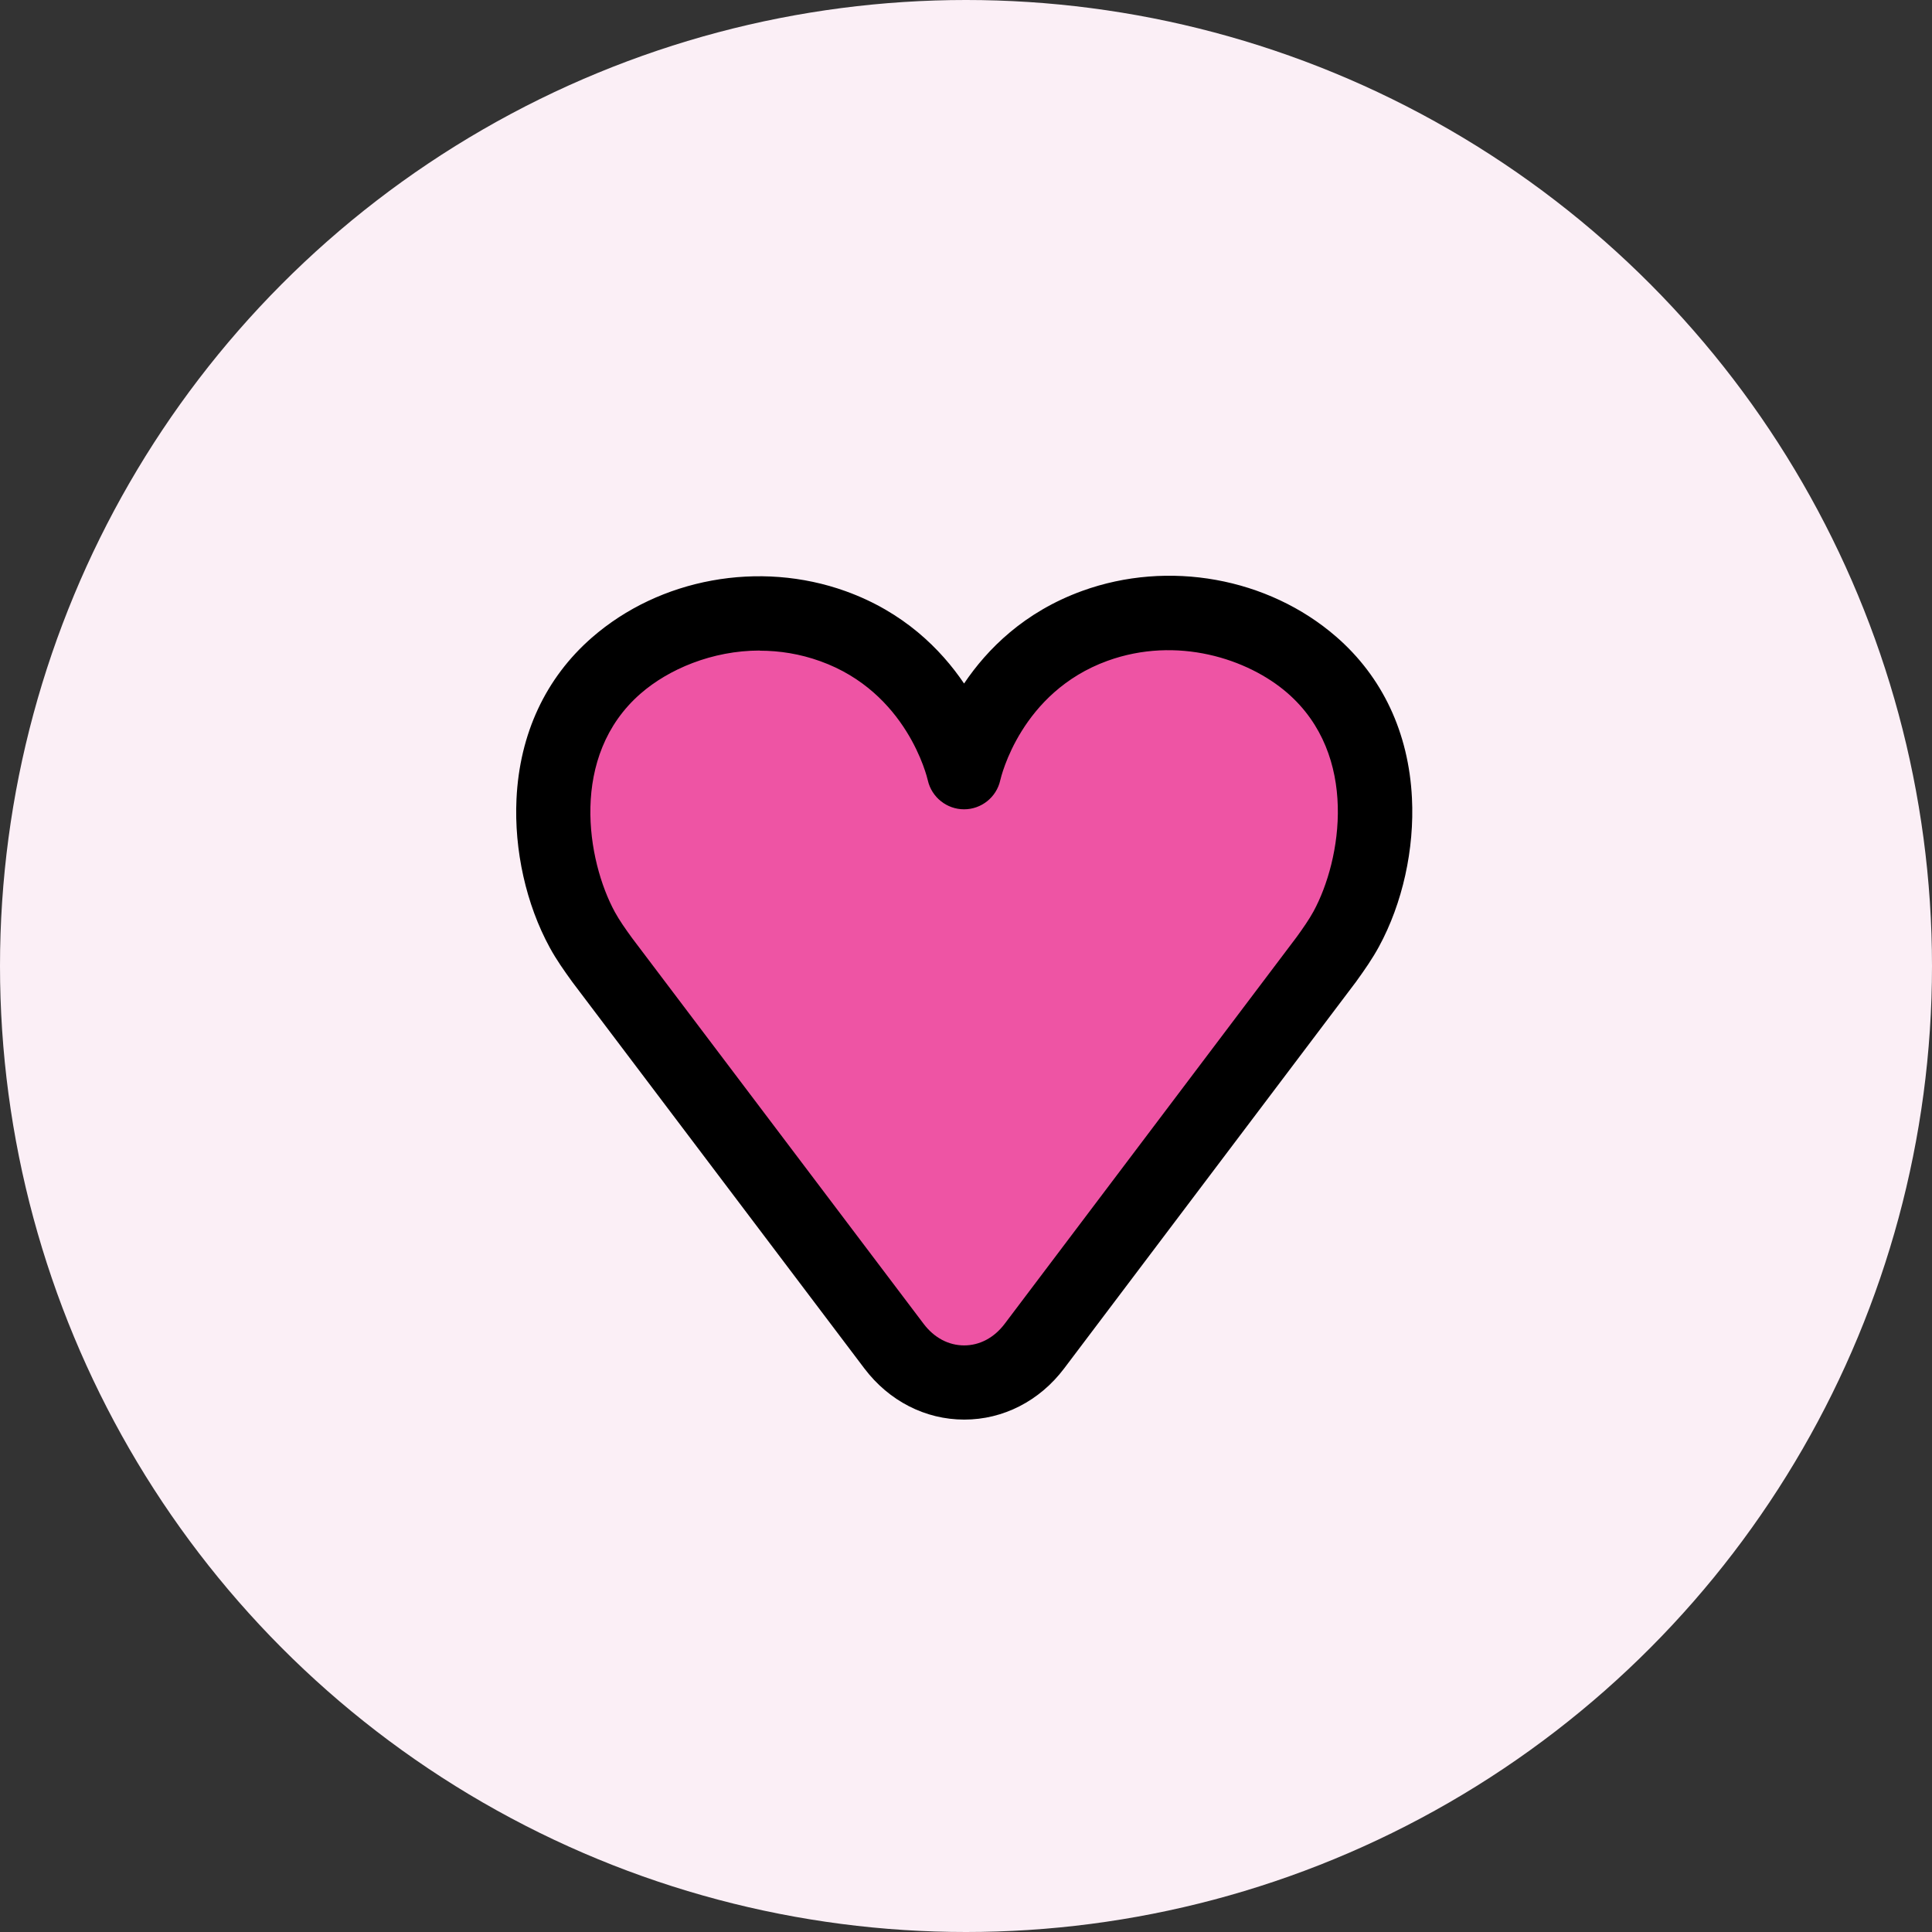
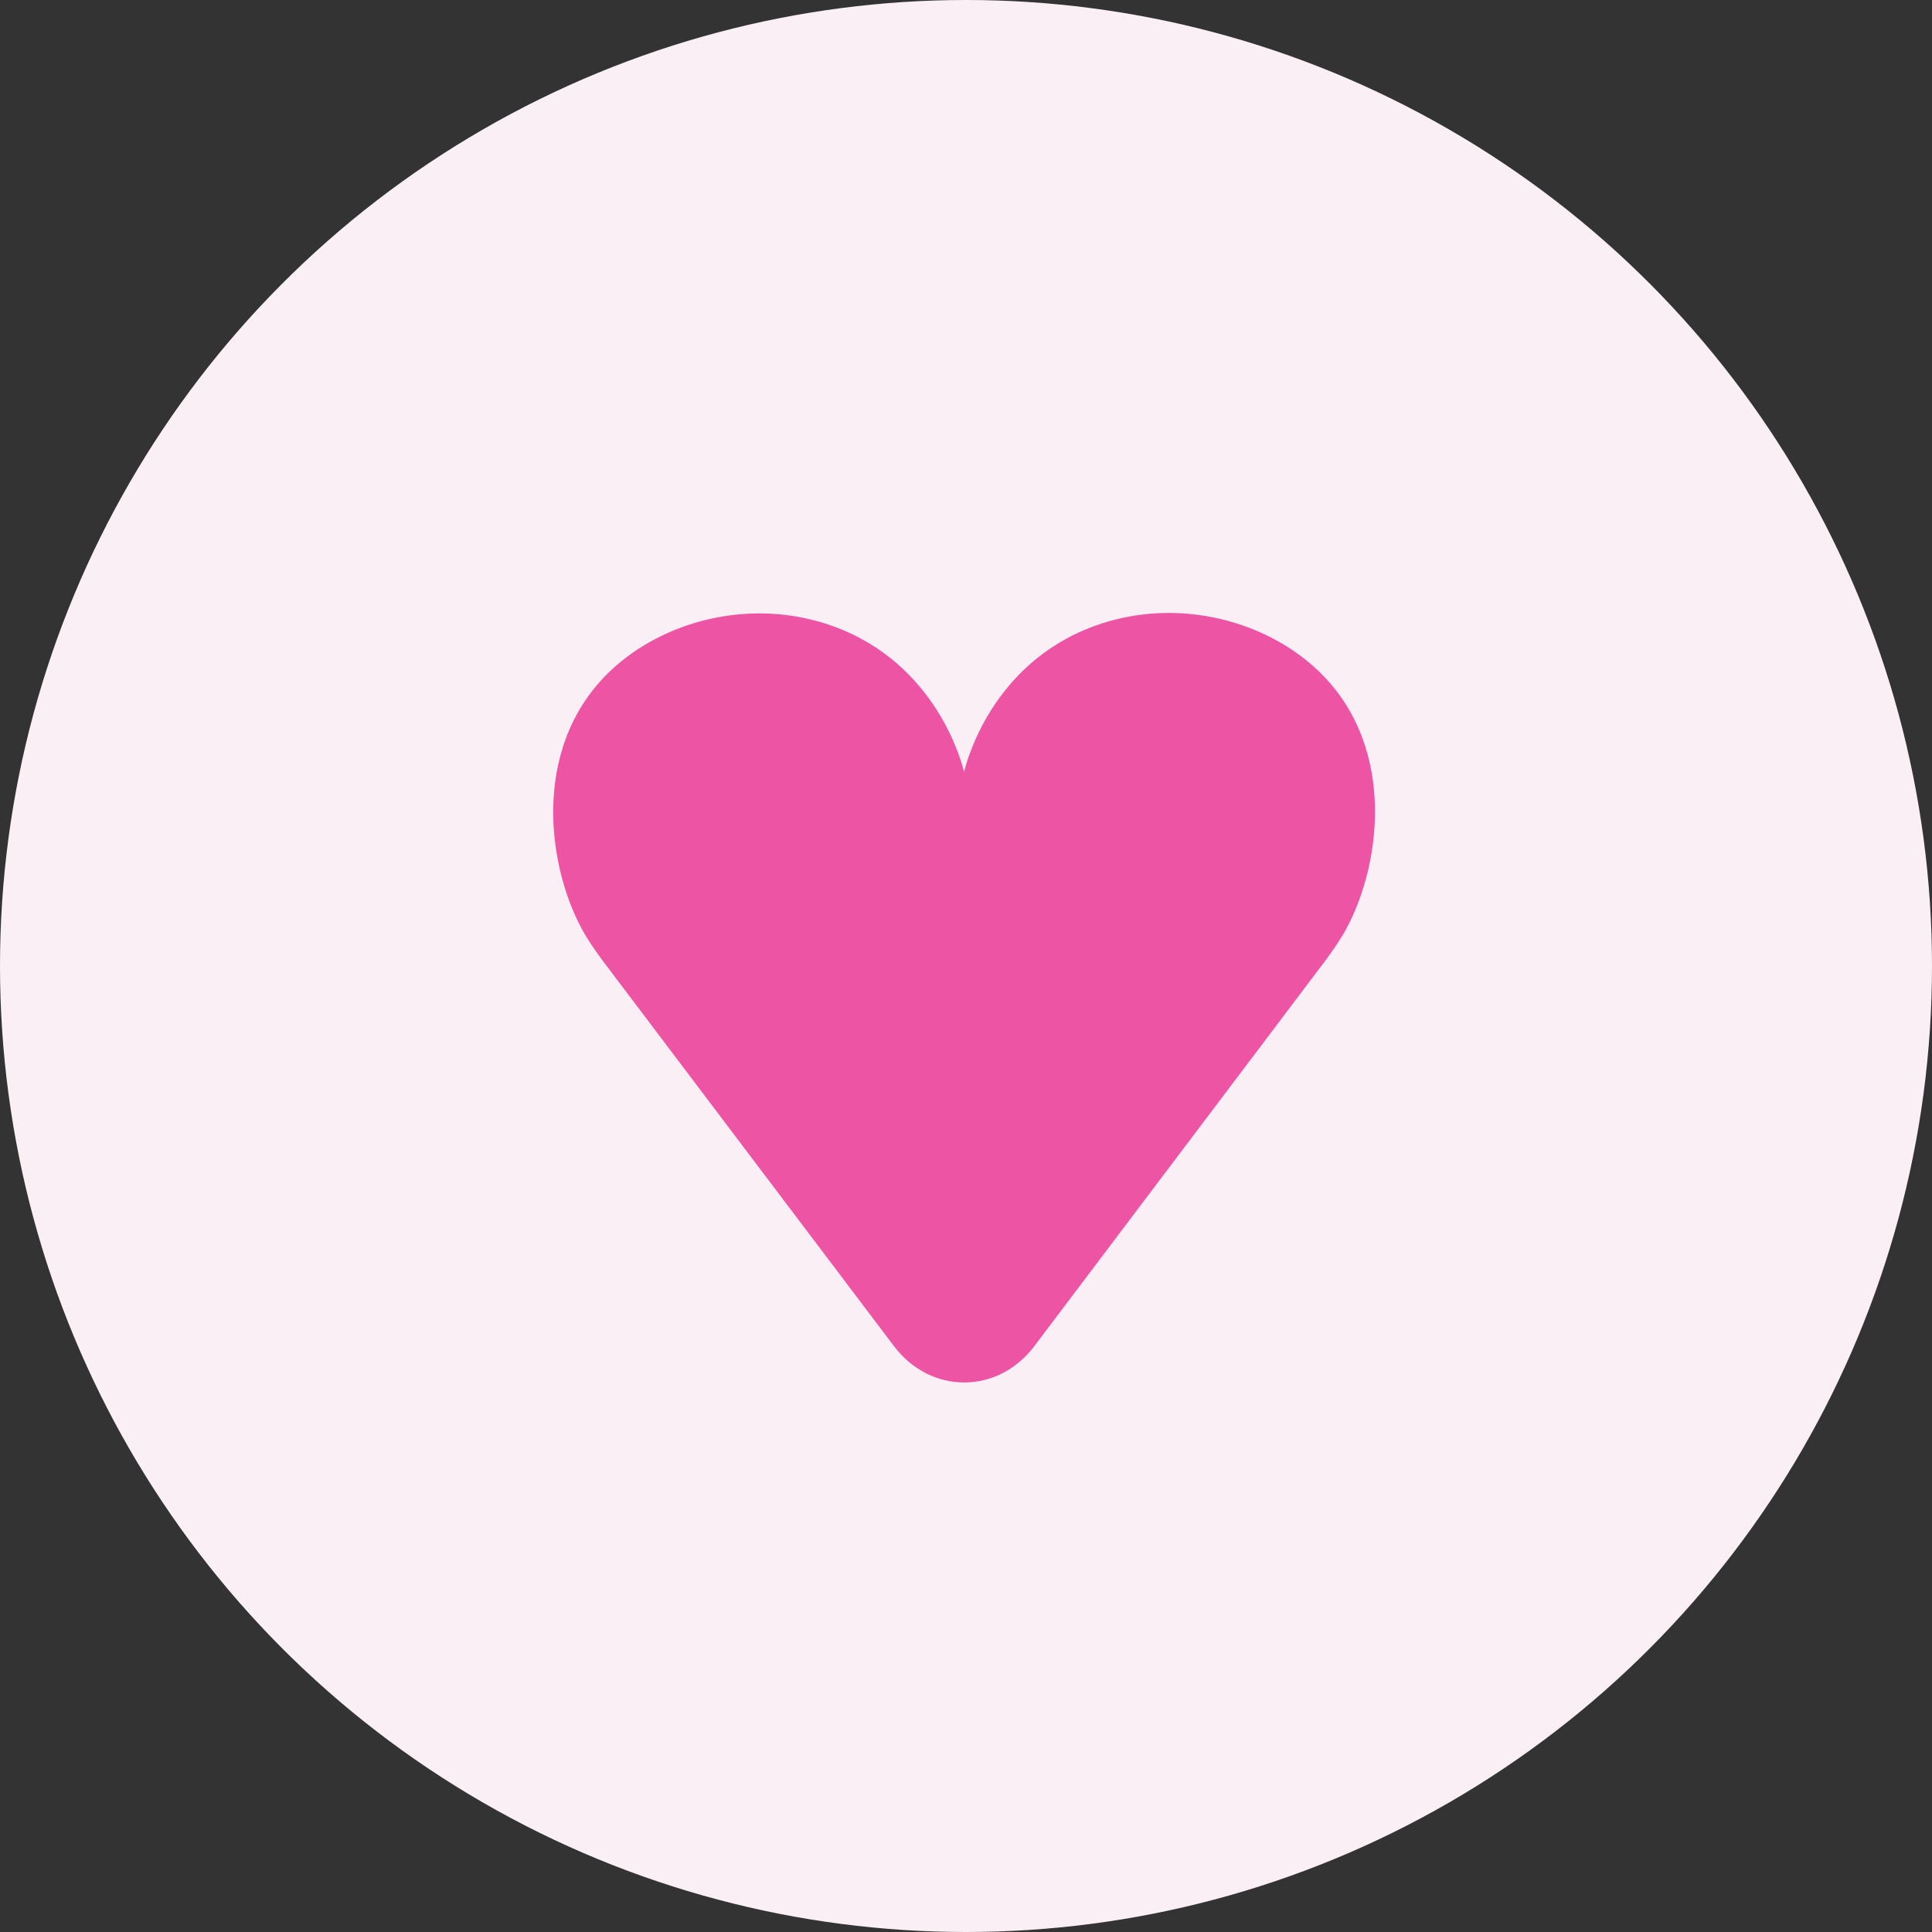
<svg xmlns="http://www.w3.org/2000/svg" id="Calque_1" data-name="Calque 1" viewBox="0 0 260.16 260.16">
  <rect x="0" y="0" width="260.16" height="260.16" fill="#333333" stroke="none" />
  <circle cx="130.08" cy="130.08" r="130.08" fill="#fbeff6" />
  <g>
    <path d="M178.64,129.13c.94-1.31,1.88-2.63,2.64-4.04,4.87-8.98,6.91-25.54-4.65-35.57-7.2-6.25-18.66-9.07-29.21-5.24-14.06,5.1-17.37,18.69-17.6,19.69-.23-1-3.58-14.58-17.65-19.65-10.56-3.81-22.01-.96-29.2,5.31-11.53,10.06-9.46,26.61-4.56,35.58.77,1.41,1.71,2.73,2.65,4.03l39.32,52.03c4.93,6.52,13.97,6.52,18.9,0l39.36-52.14Z" fill="#ee54a4" />
-     <path d="M129.84,191.16c-5.24,0-10.13-2.51-13.44-6.88l-39.32-52.03c-1.12-1.55-2.15-3-3.05-4.65-3.18-5.82-4.81-13.12-4.48-20.01.42-8.79,3.93-16.3,10.15-21.73,9.15-7.98,22.57-10.43,34.18-6.25,7.8,2.81,12.8,7.79,15.94,12.43,3.13-4.65,8.11-9.64,15.91-12.47,11.6-4.21,25.03-1.79,34.2,6.17,6.23,5.41,9.76,12.92,10.2,21.71.35,6.89-1.27,14.19-4.44,20.02-.9,1.65-1.92,3.11-2.98,4.58l-.06.09-39.36,52.14c-3.3,4.37-8.2,6.88-13.43,6.88h0ZM102.32,87.6c-6.44,0-12.31,2.53-16.06,5.8-9.63,8.4-7.23,22.51-3.46,29.42.62,1.13,1.41,2.25,2.31,3.49l39.26,51.95c1.42,1.88,3.36,2.91,5.46,2.91h0c2.1,0,4.04-1.03,5.46-2.91l39.32-52.09c.85-1.18,1.66-2.33,2.27-3.45,3.76-6.92,6.12-21.03-3.53-29.41-5.3-4.6-14.85-7.72-24.23-4.32-11.64,4.23-14.32,15.61-14.43,16.09-.51,2.28-2.54,3.9-4.87,3.9h0c-2.33,0-4.36-1.62-4.88-3.89-.11-.48-2.82-11.86-14.47-16.05-2.74-.99-5.5-1.42-8.16-1.42ZM178.64,129.13h0,0Z" />
  </g>
</svg>